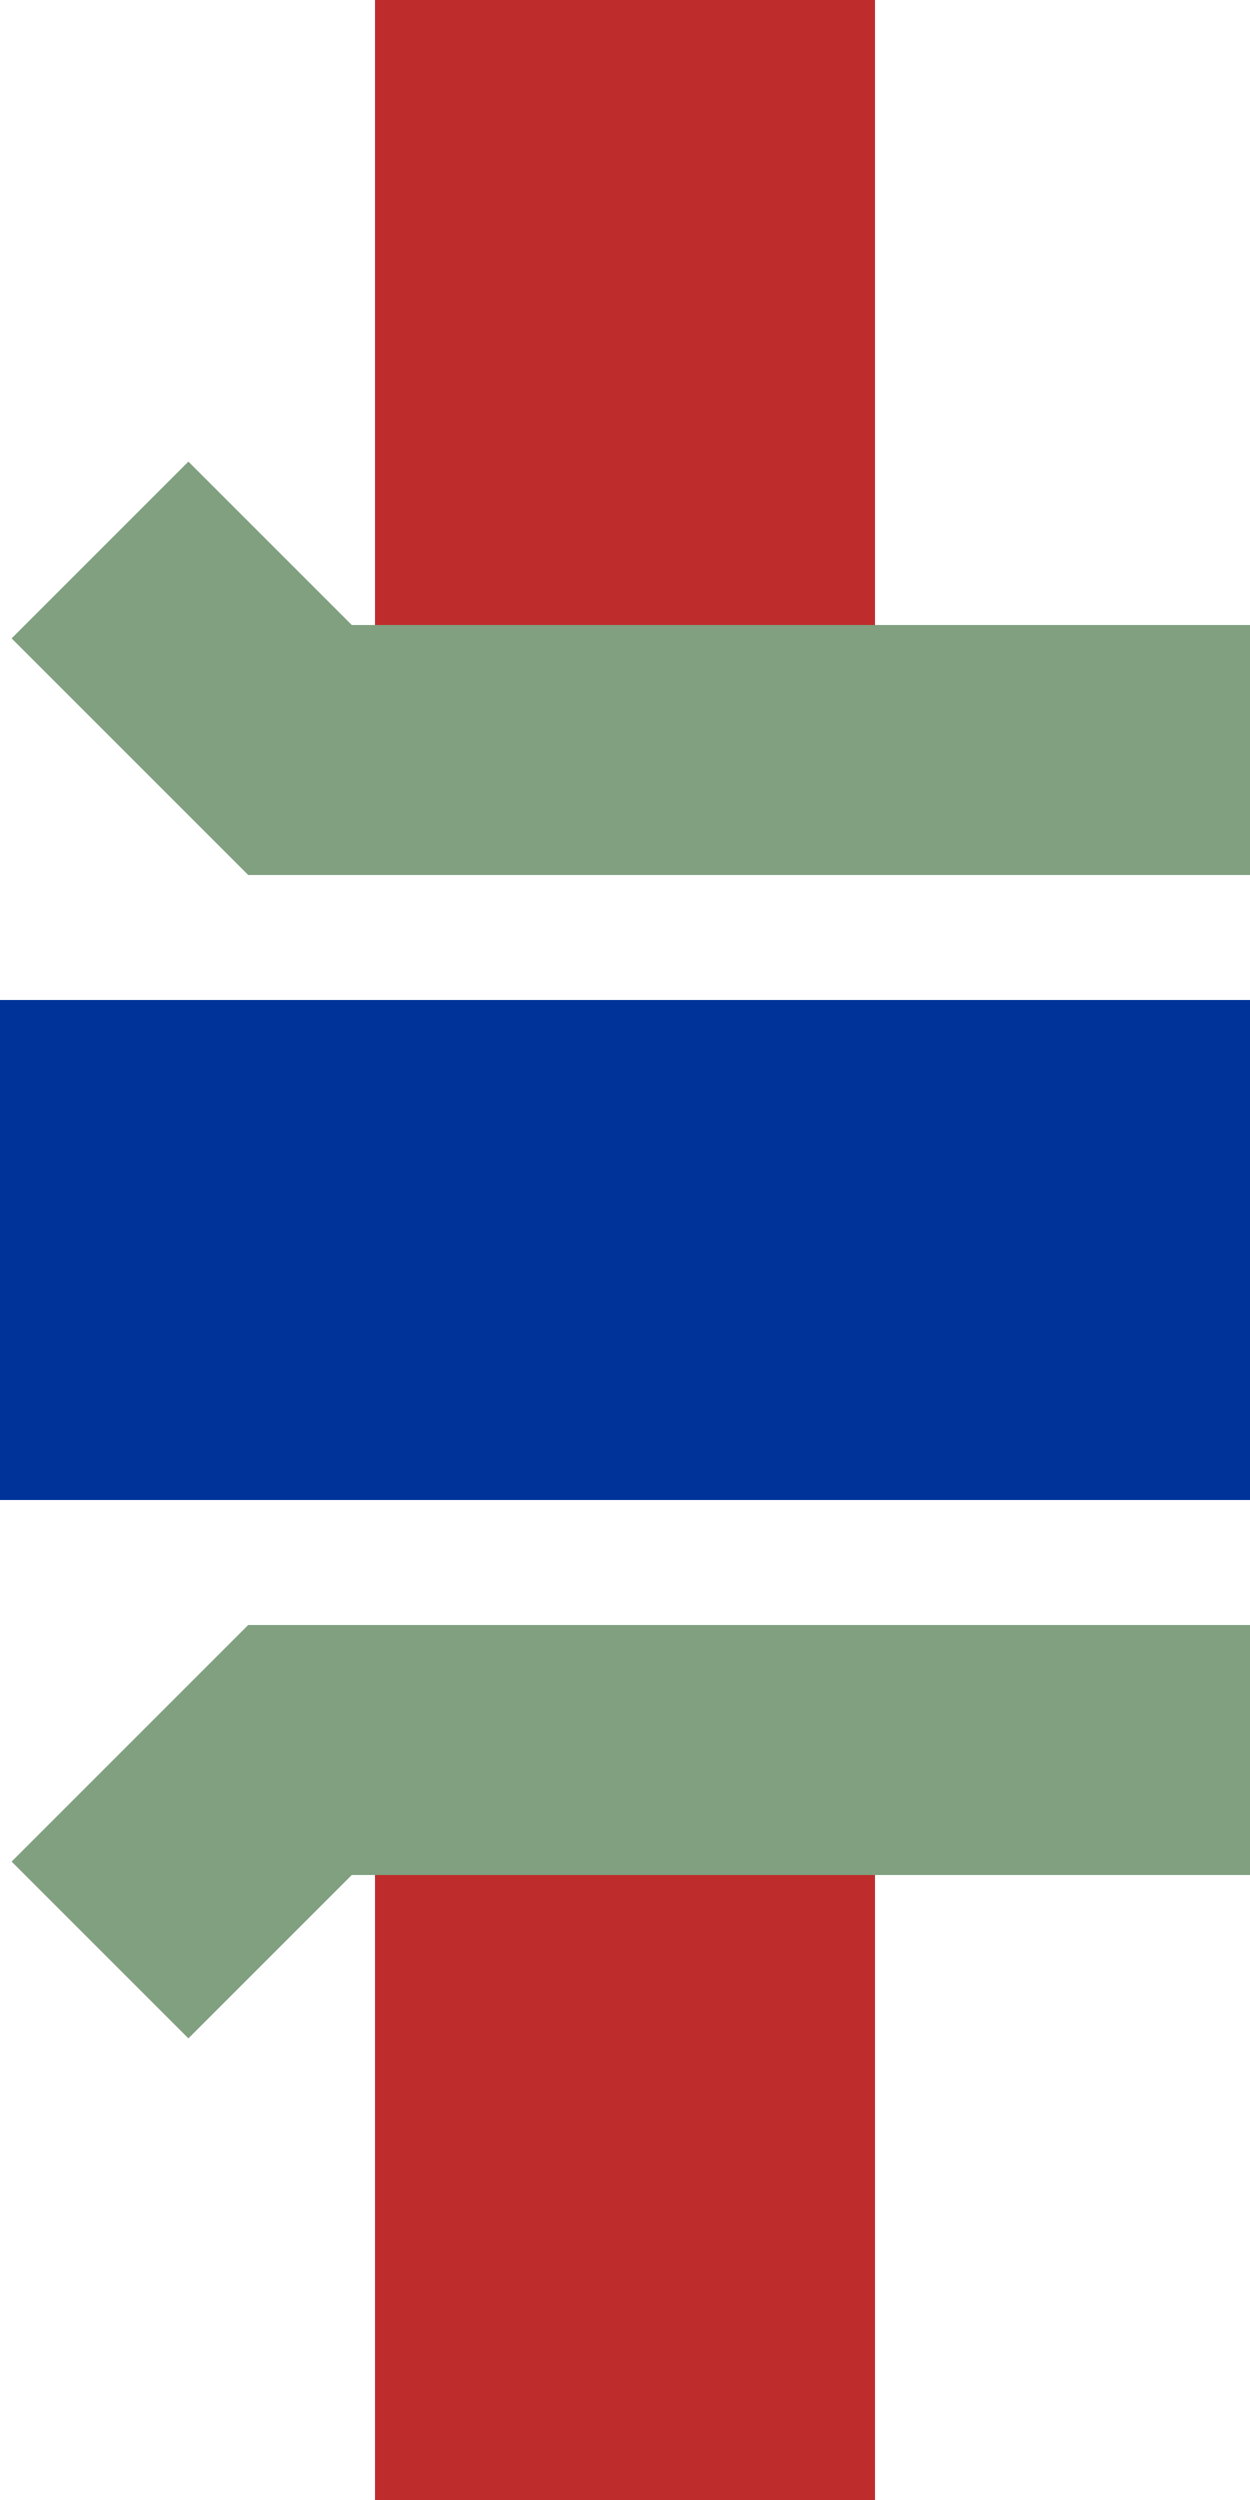
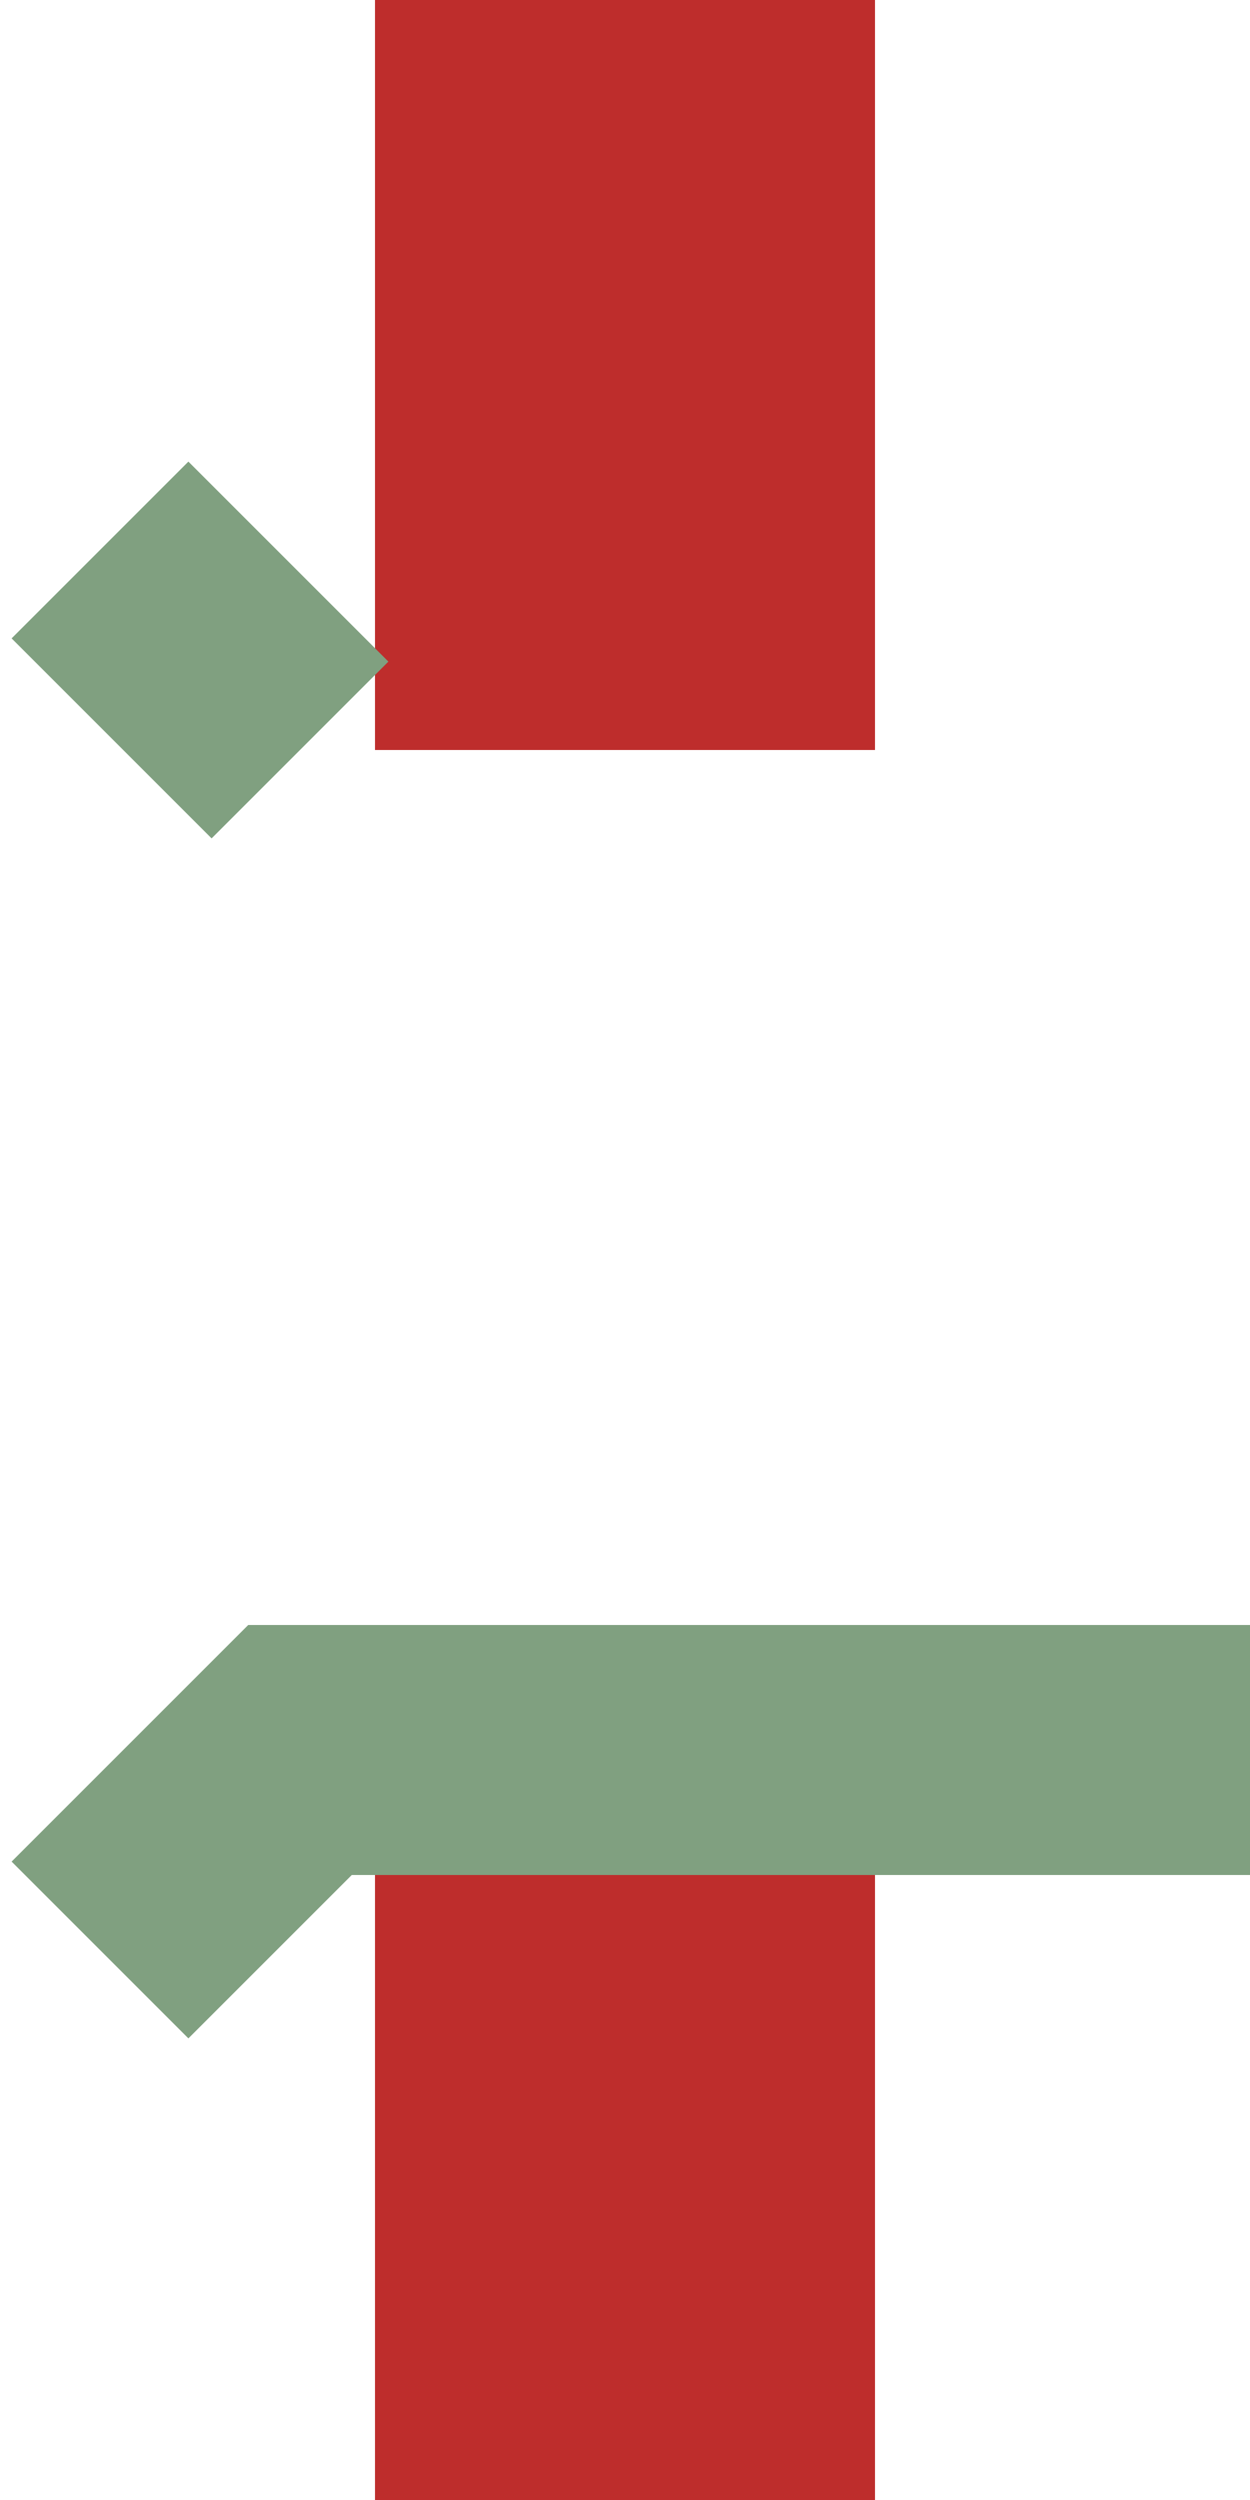
<svg xmlns="http://www.w3.org/2000/svg" width="250" height="500" viewBox="250 0 250 500">
  <title>mdKRZlu</title>
  <g stroke-width="100" fill="none">
    <path d="M 375,0 V 150 M375,350 V500" stroke="#BE2D2C" />
  </g>
  <g stroke-width="100" fill="none">
-     <path d="M 250,250 H 500" stroke="#003399" />
-   </g>
+     </g>
  <g stroke="#80A080" stroke-width="50" fill="none">
-     <path d="M270,110 L310,150 L500,150" />
+     <path d="M270,110 L310,150 " />
    <path d="M270,390 L310,350 L500,350" />
  </g>
</svg>